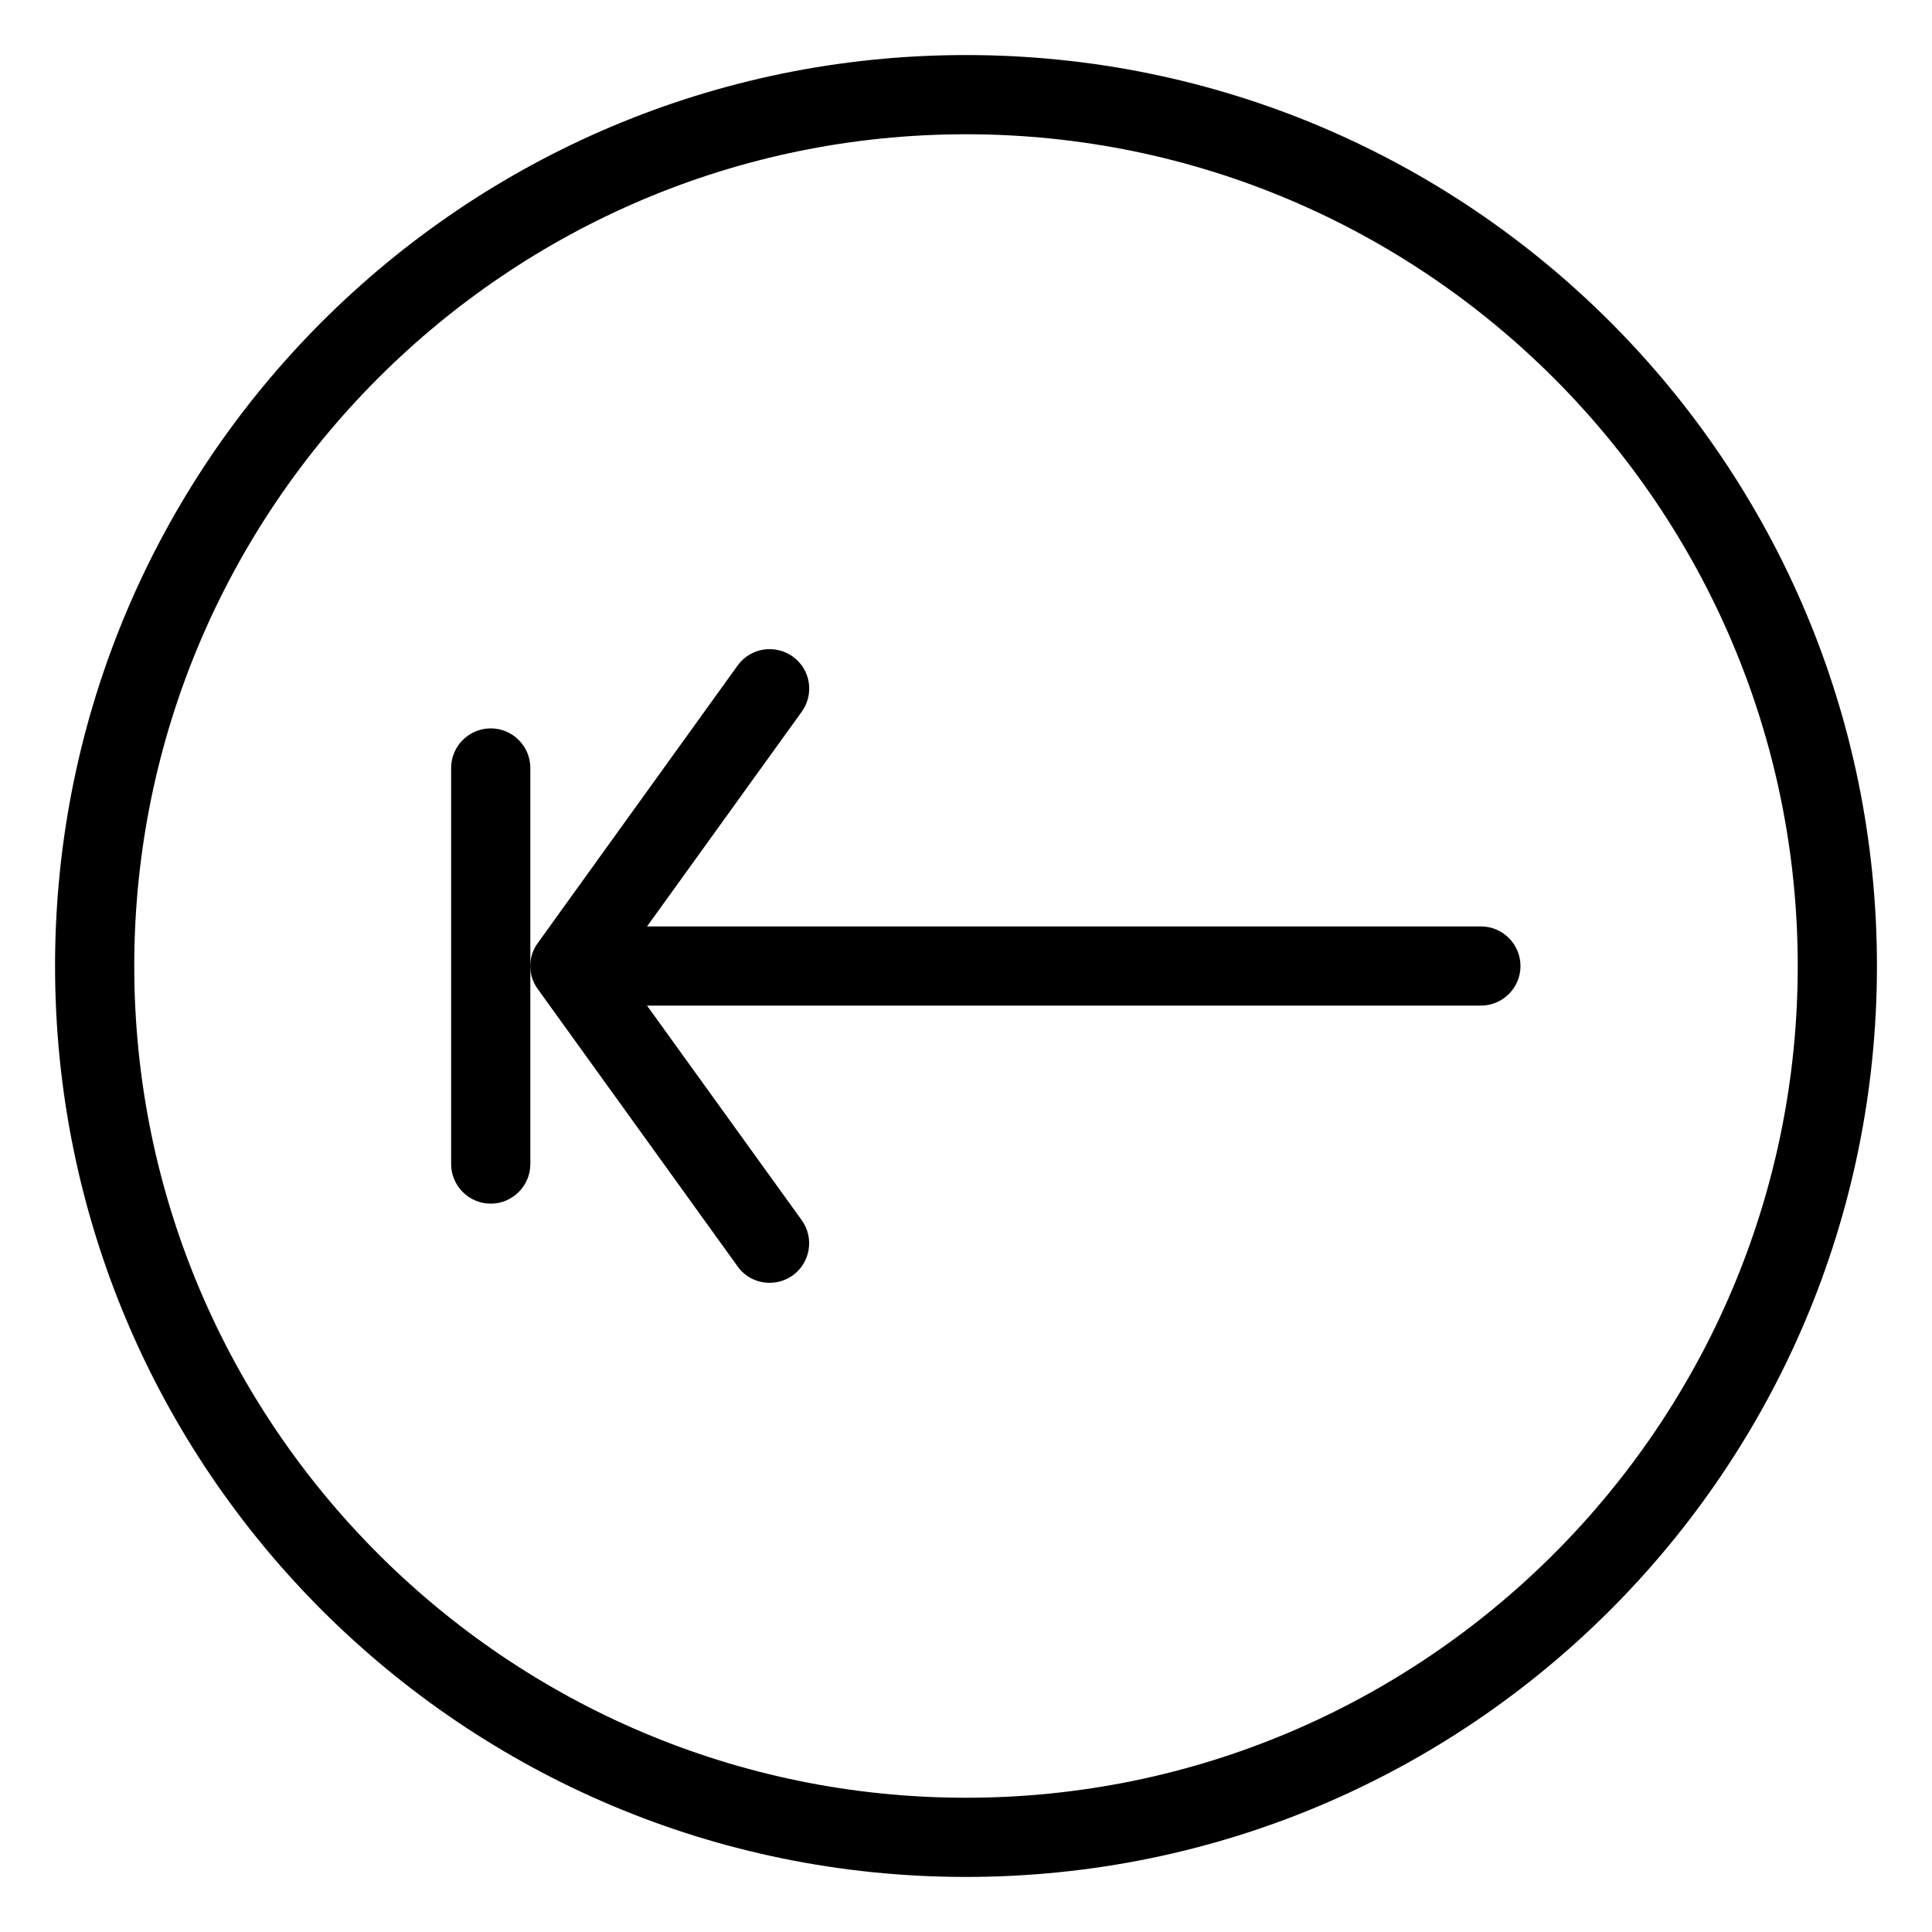
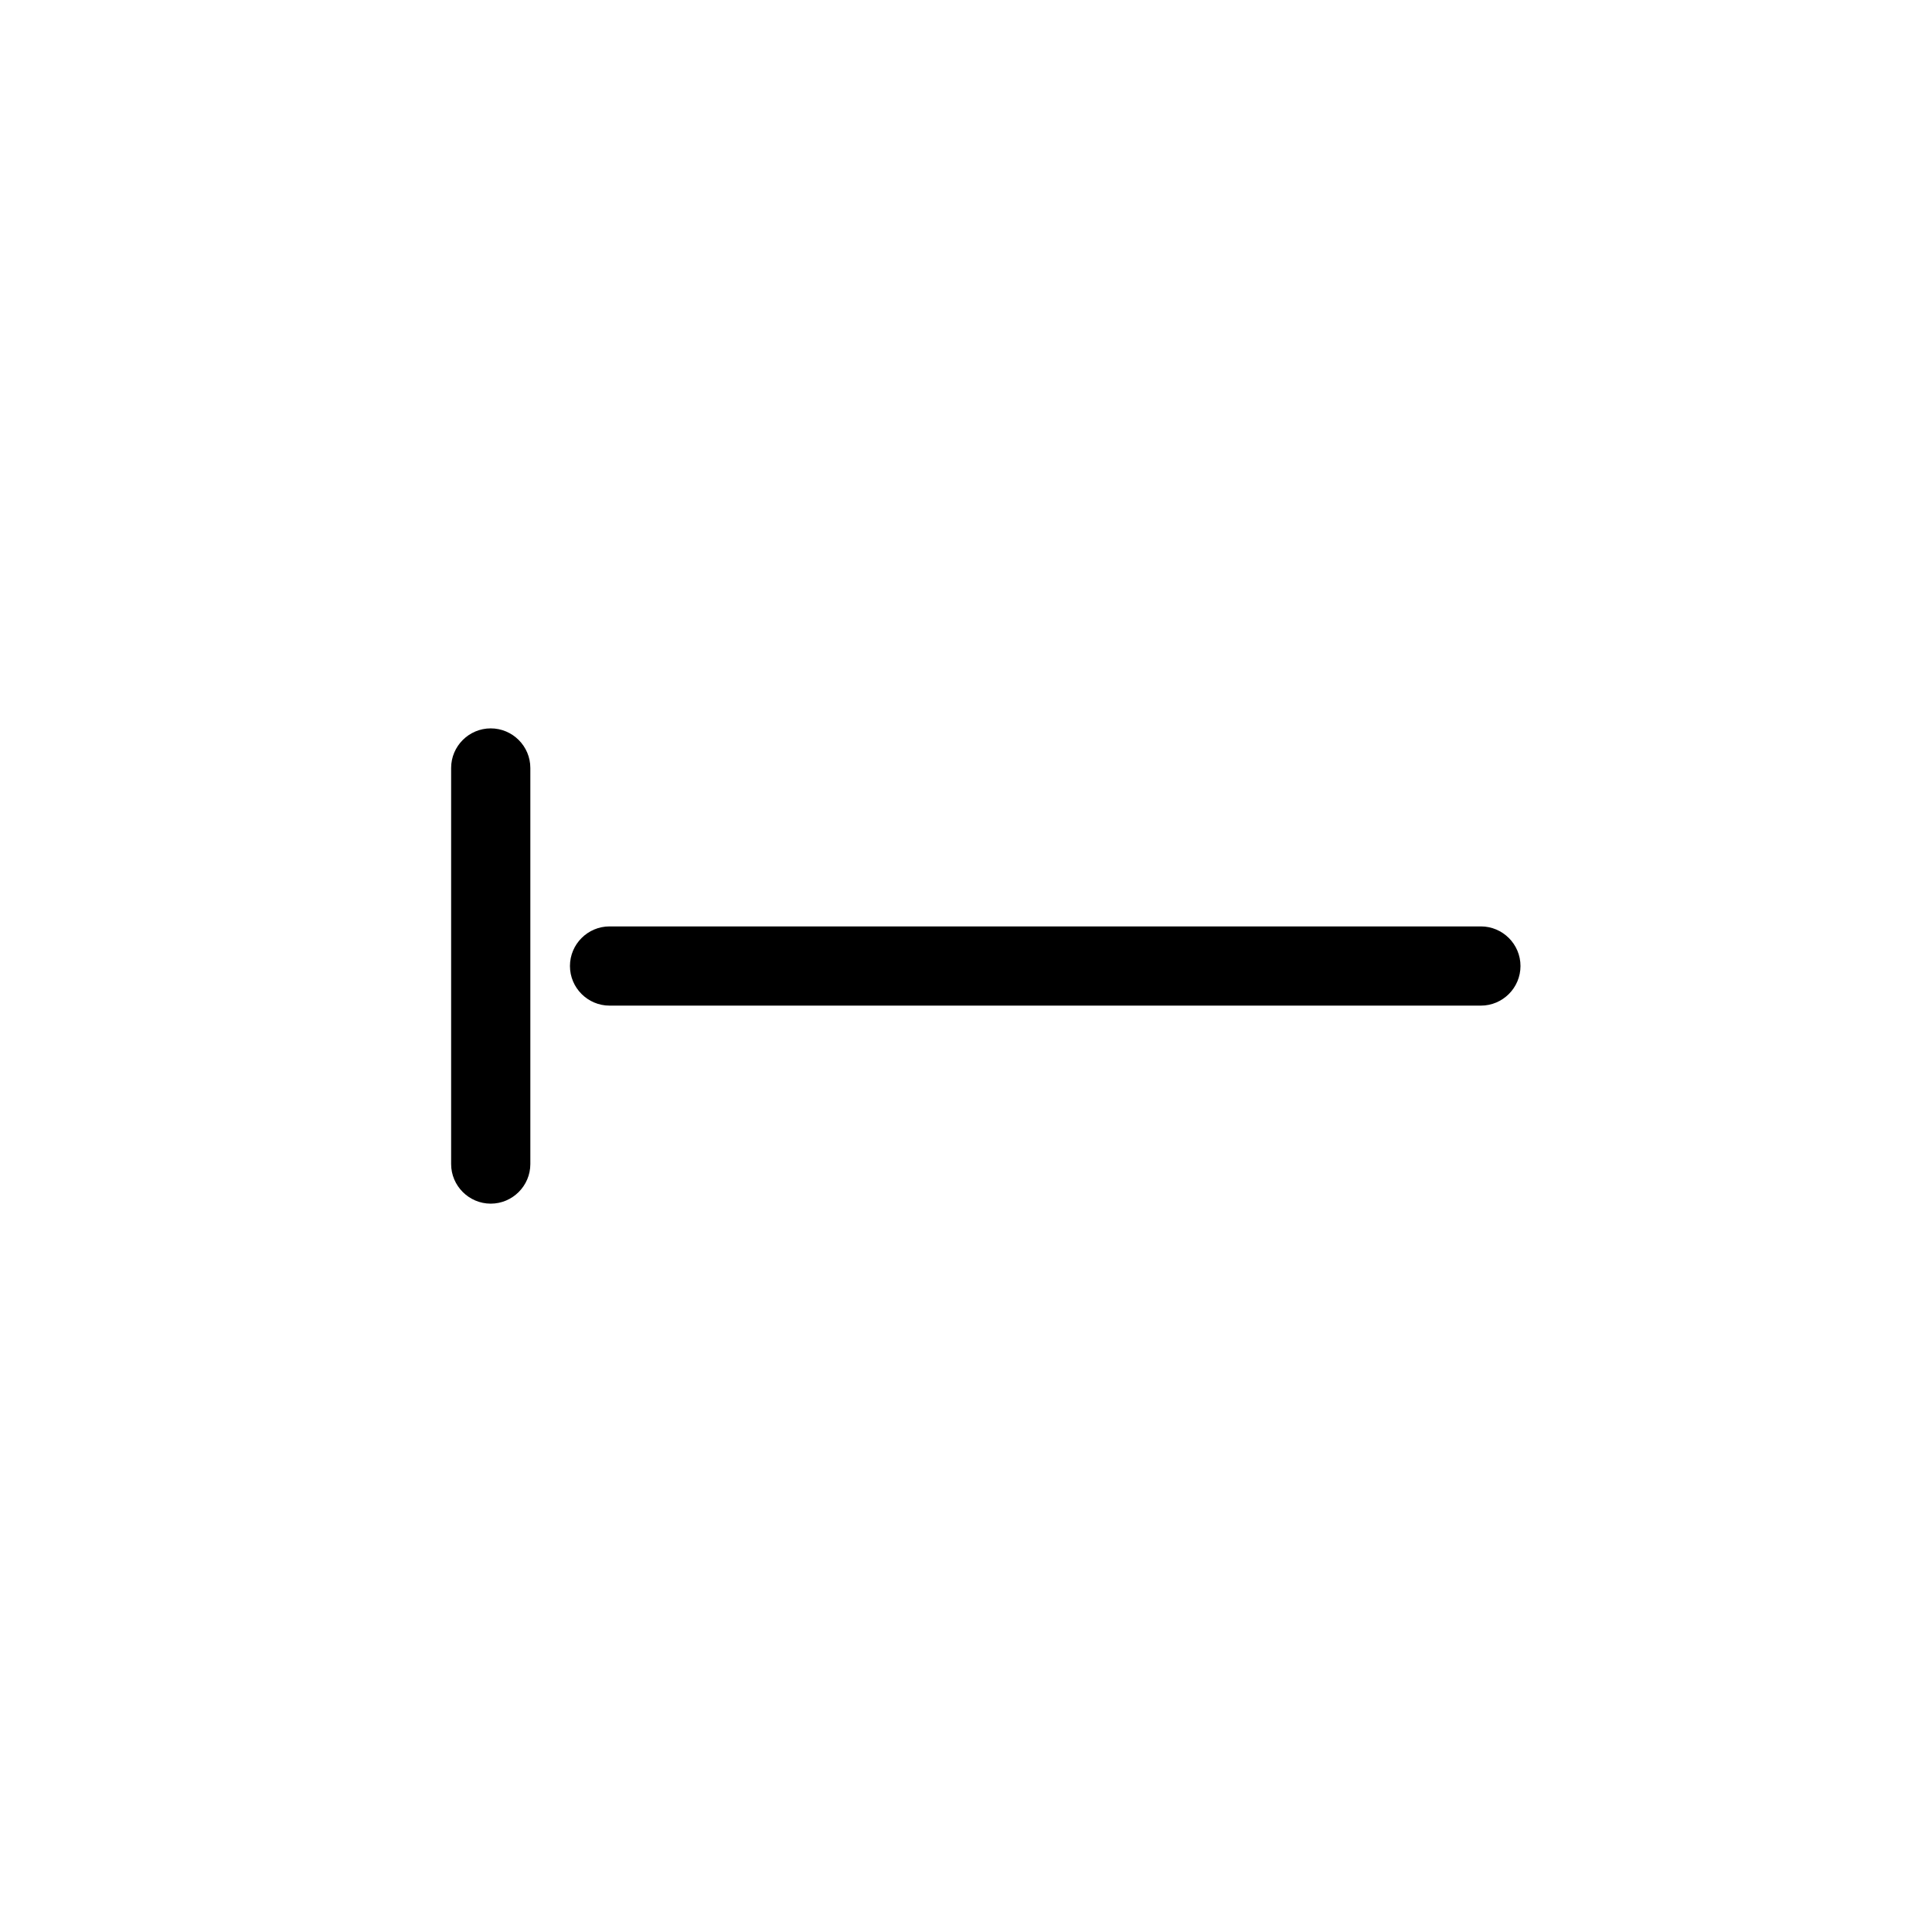
<svg xmlns="http://www.w3.org/2000/svg" fill="#000000" width="800px" height="800px" version="1.1" viewBox="144 144 512 512">
  <g>
-     <path d="m400 179.58c121.54 0 220.42 98.871 220.42 220.42 0 121.54-98.871 220.42-220.42 220.42-121.54 0-220.42-98.871-220.42-220.42 0-121.54 98.871-220.42 220.42-220.42zm0-20.992c-133.34 0-241.41 108.07-241.41 241.41 0 133.34 108.07 241.41 241.41 241.41 133.34 0 241.41-108.07 241.41-241.41 0-133.34-108.07-241.41-241.41-241.41z" />
-     <path d="m347.96 483.96c-3.254 0-6.508-1.512-8.5-4.367l-52.922-73.453c-2.688-3.672-2.688-8.605 0-12.258l52.922-73.492c3.379-4.723 9.949-5.75 14.633-2.394 4.746 3.402 5.75 9.949 2.352 14.652l-48.535 67.363 48.535 67.32c3.402 4.703 2.332 11.273-2.352 14.652-1.848 1.324-4.008 1.973-6.129 1.973z" />
    <path d="m536.45 410.5h-230.91c-5.773 0-10.496-4.703-10.496-10.496s4.723-10.496 10.496-10.496h230.91c5.773 0 10.496 4.703 10.496 10.496s-4.723 10.496-10.496 10.496z" />
    <path d="m274.05 462.98c-5.773 0-10.496-4.723-10.496-10.496v-104.96c0-5.793 4.723-10.496 10.496-10.496s10.496 4.703 10.496 10.496v104.96c0 5.773-4.723 10.496-10.496 10.496z" />
  </g>
</svg>